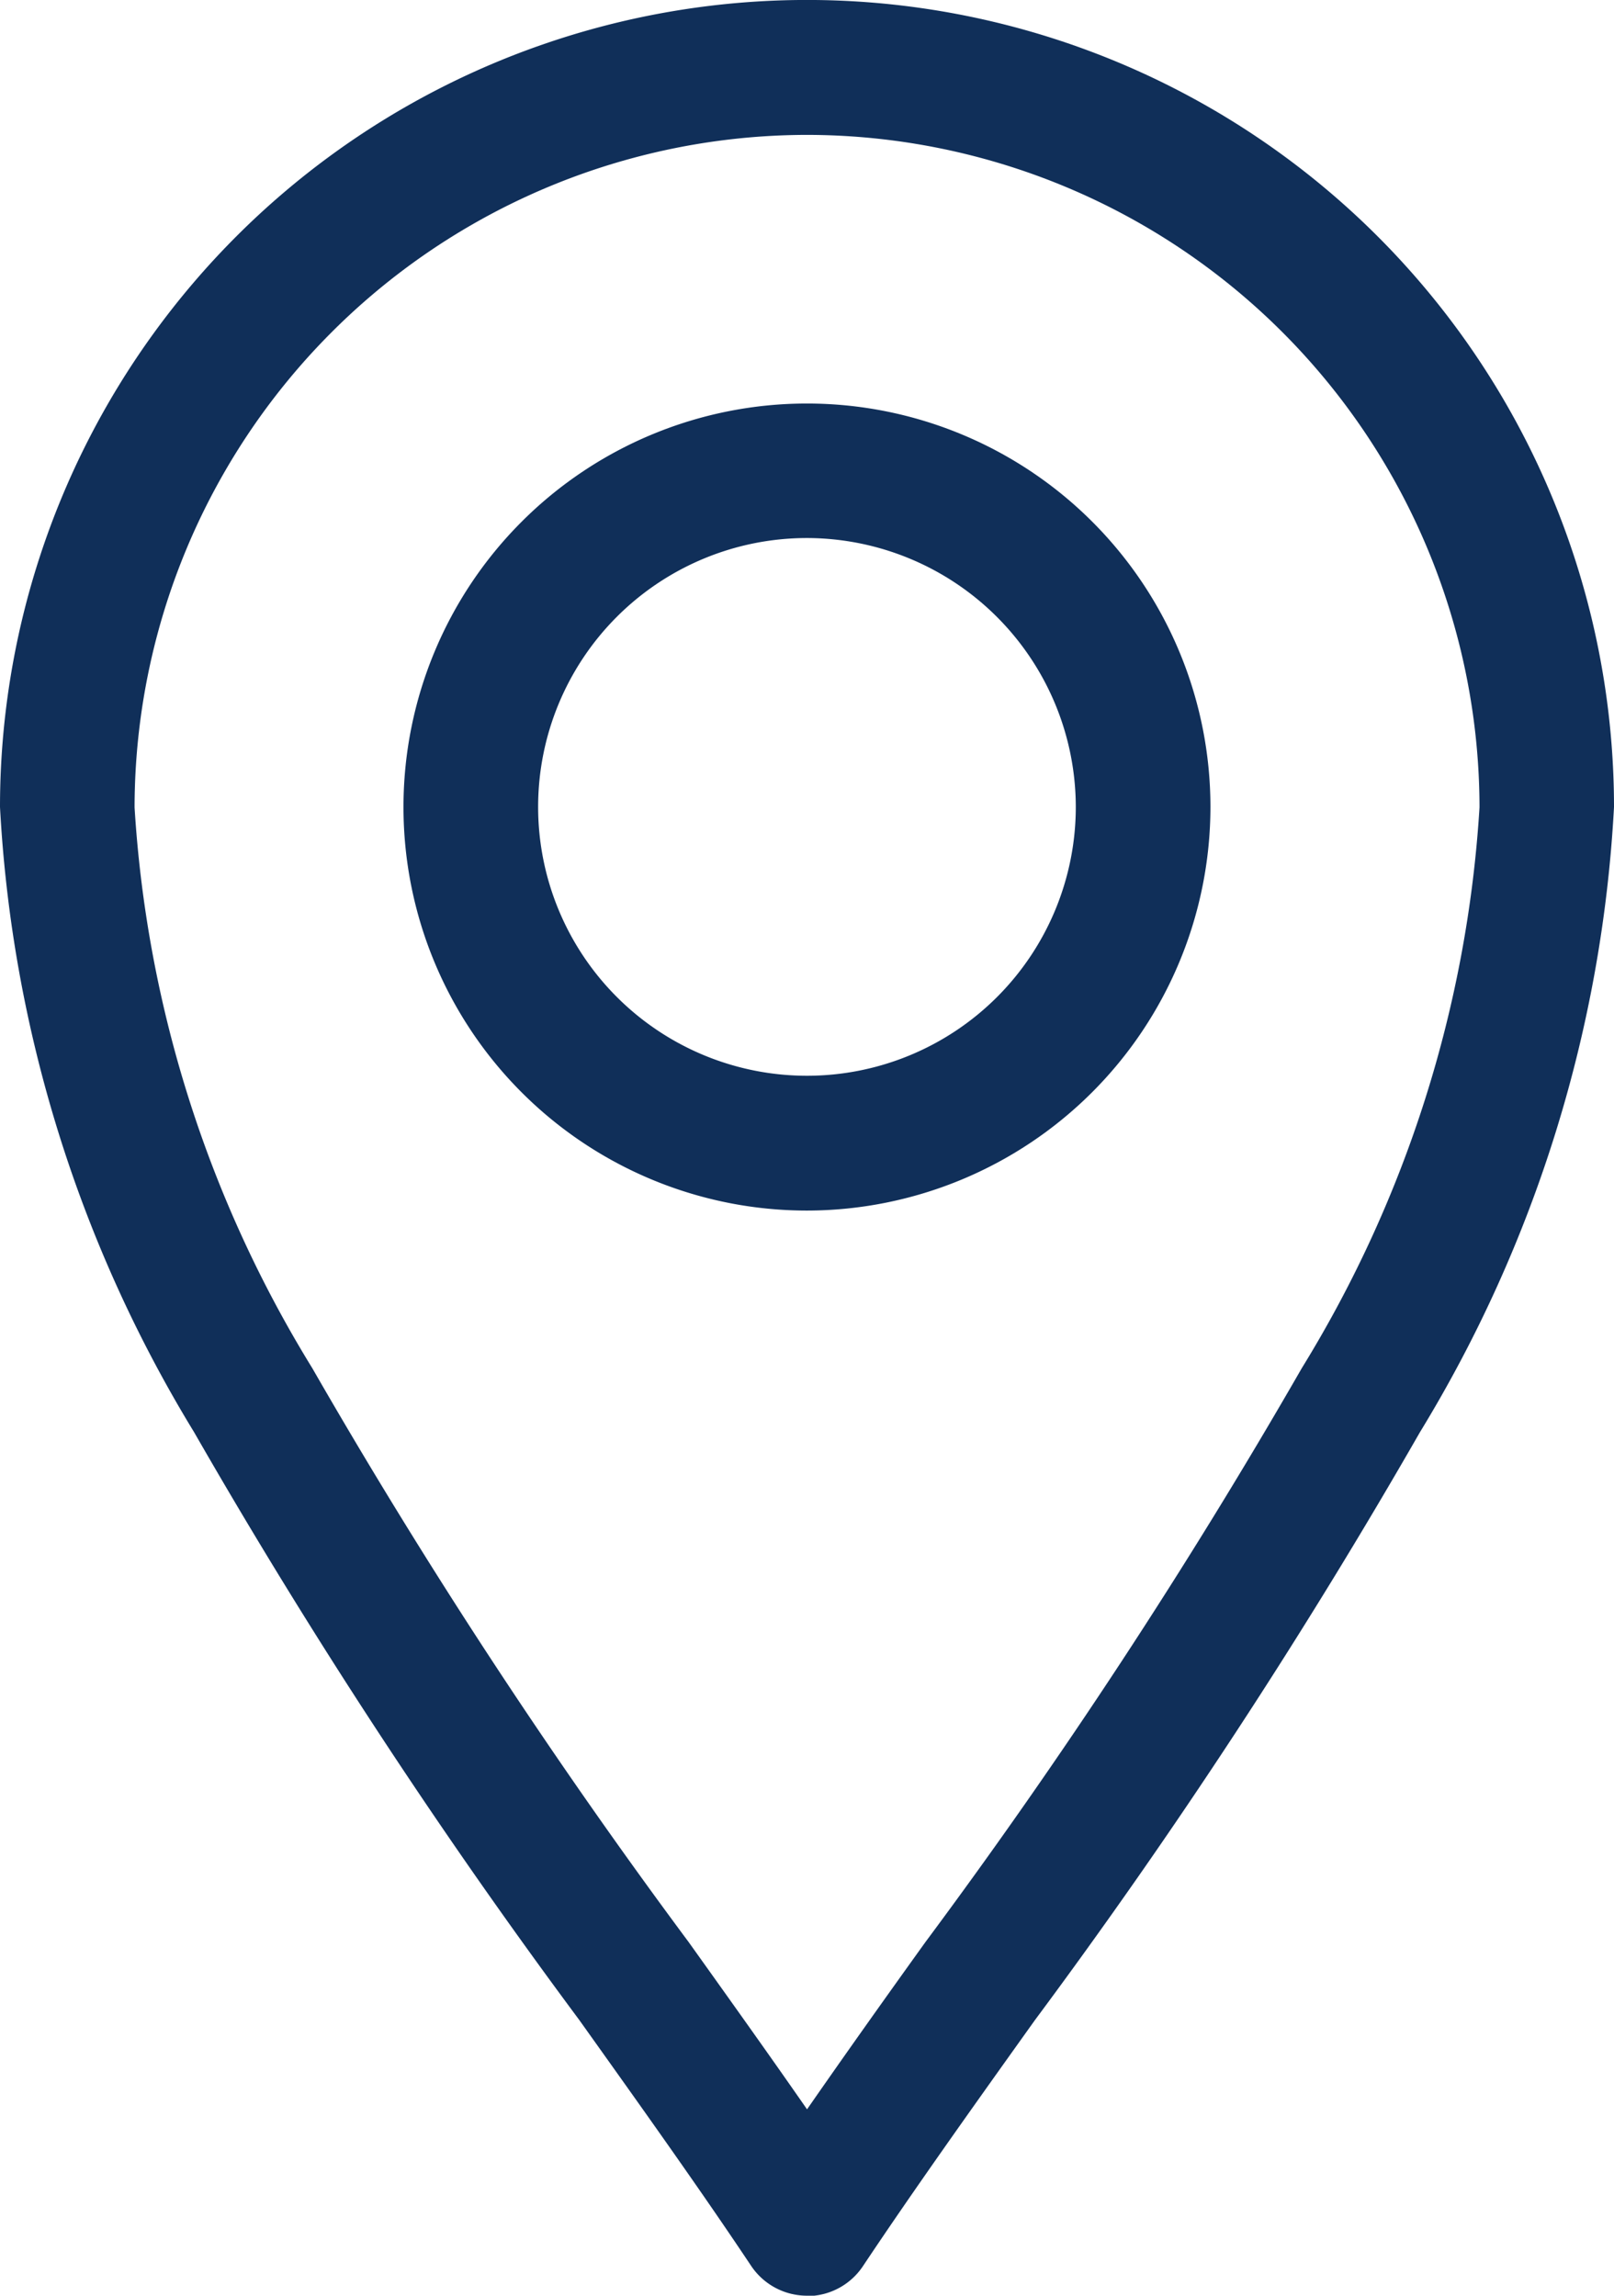
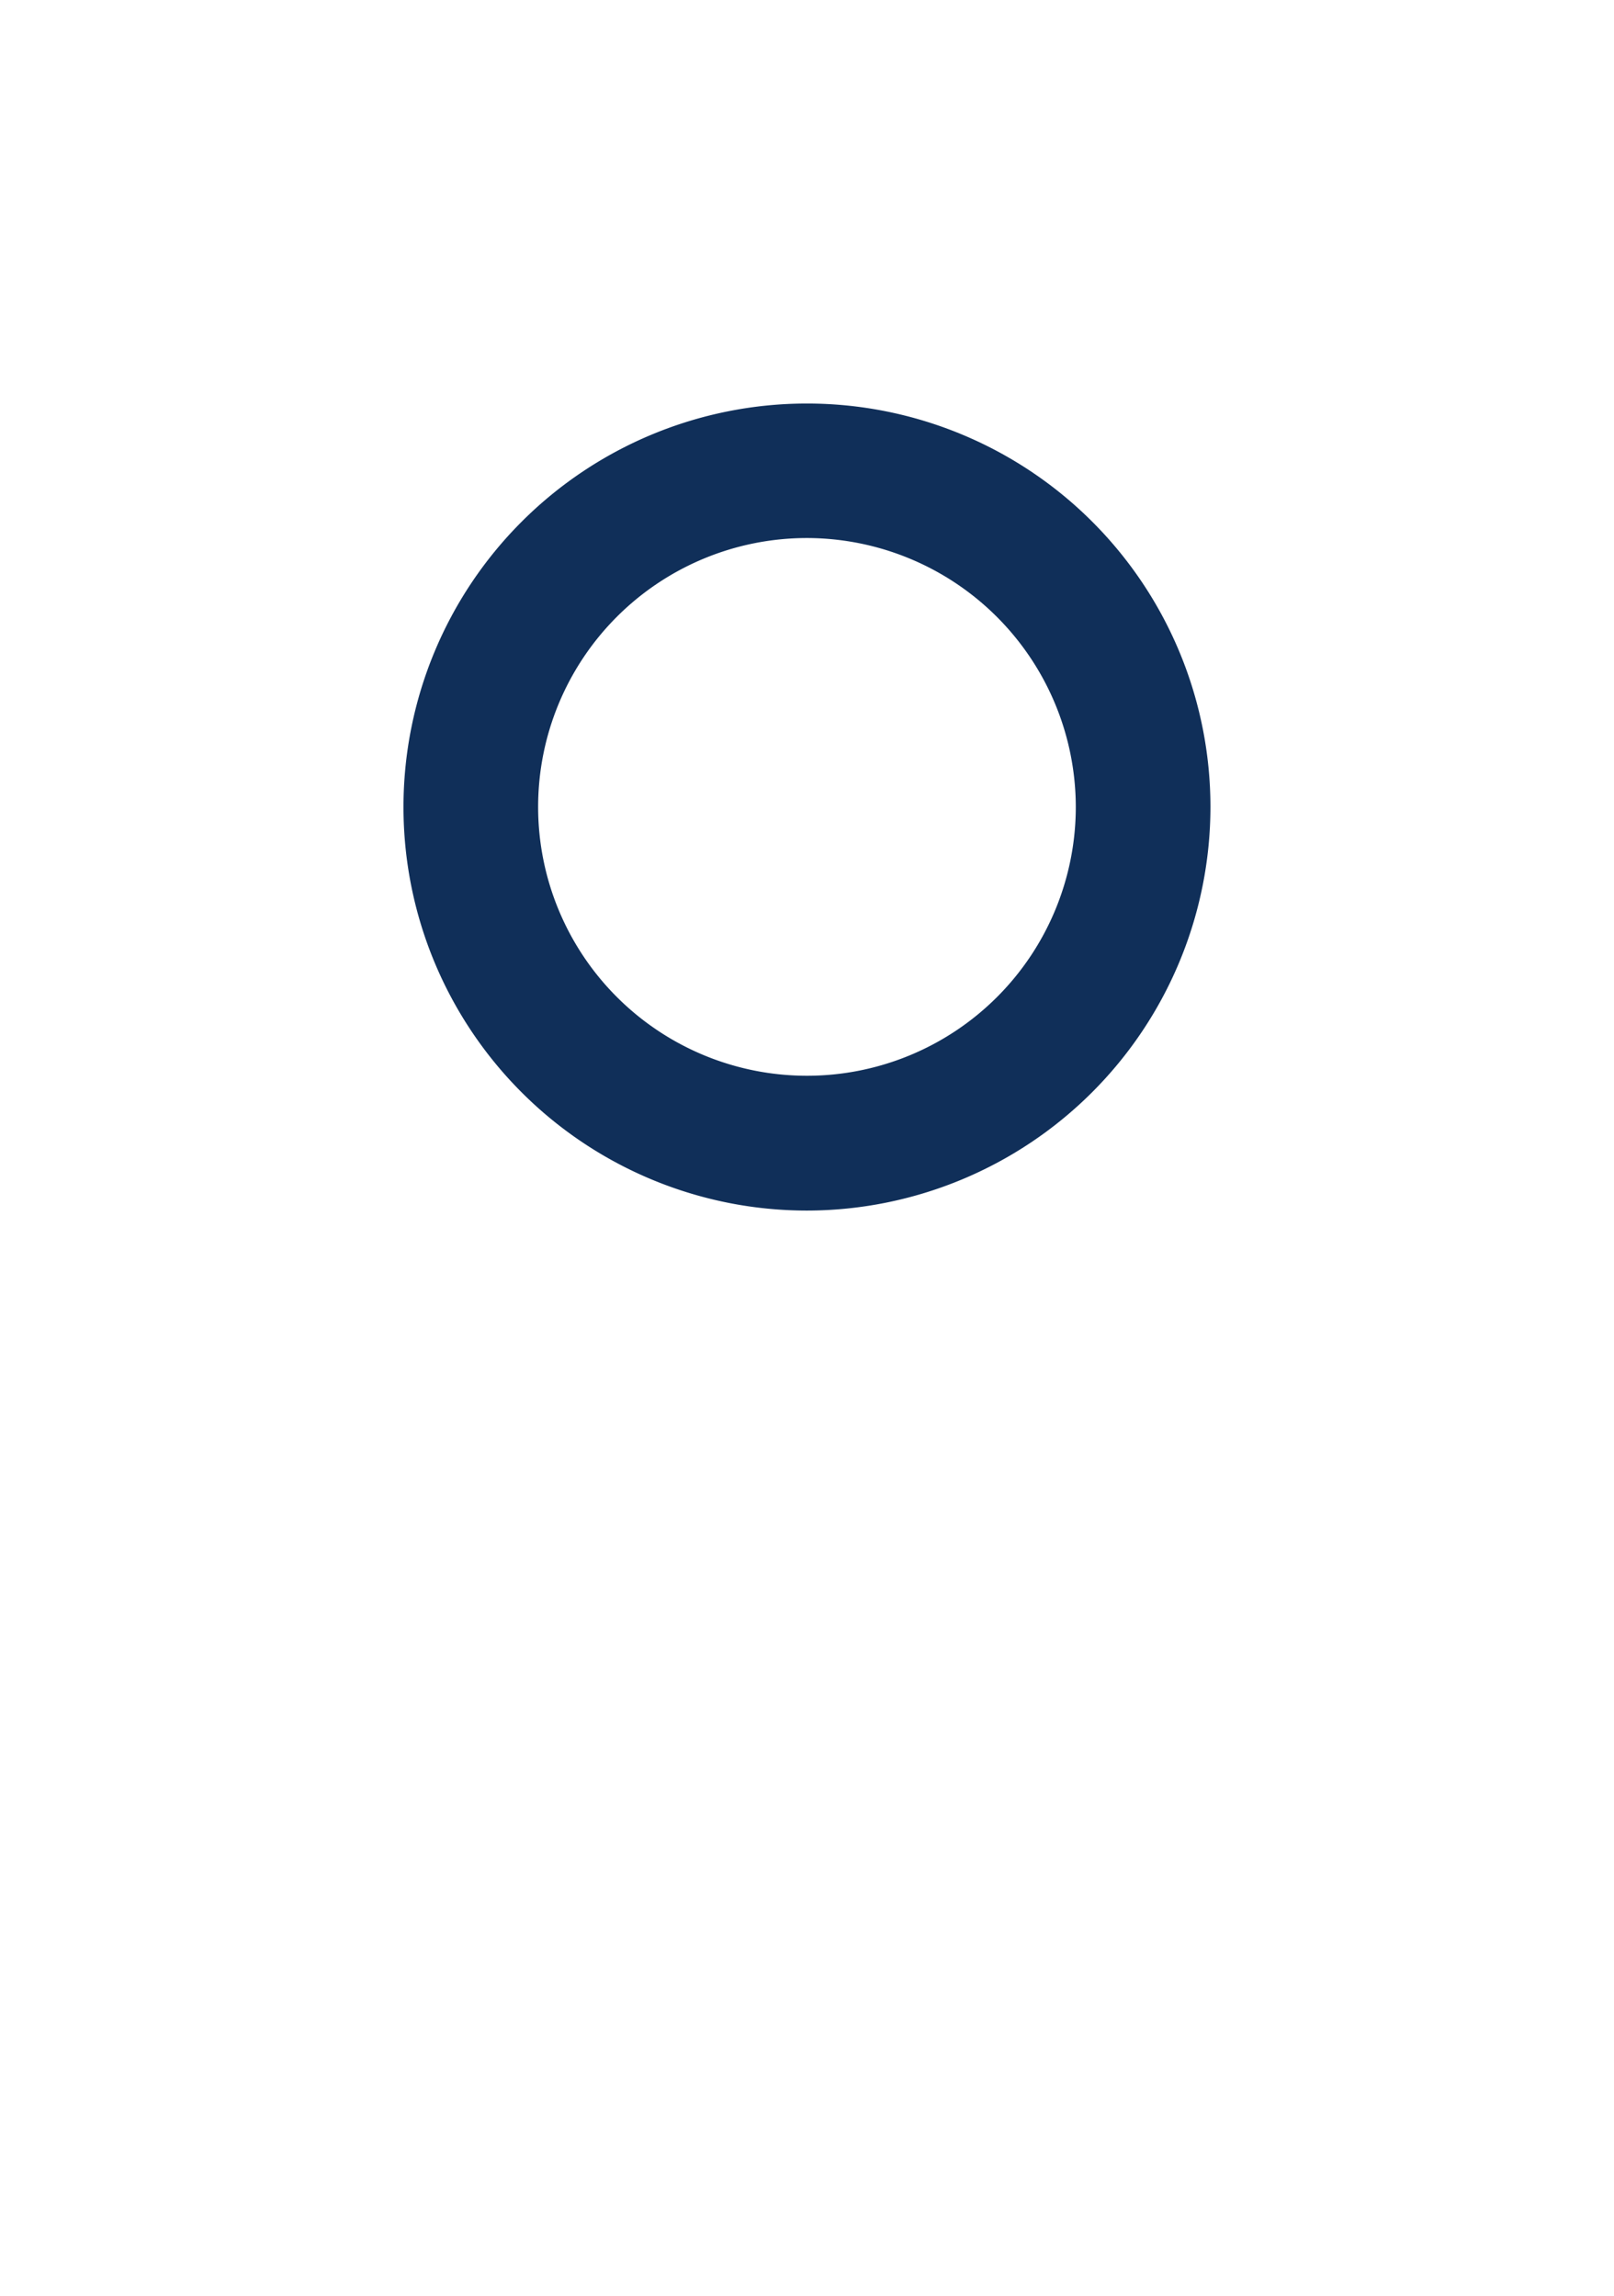
<svg xmlns="http://www.w3.org/2000/svg" id="Group_55" data-name="Group 55" width="21.013" height="29.885" viewBox="0 0 21.013 29.885">
  <defs>
    <clipPath id="clip-path">
      <rect id="Rectangle_225" data-name="Rectangle 225" width="21.013" height="29.885" fill="#102f59" />
    </clipPath>
  </defs>
  <g id="Group_54" data-name="Group 54" clip-path="url(#clip-path)">
-     <path id="Path_53" data-name="Path 53" d="M10.506,29.885a.875.875,0,0,1-.728-.39c-.667-1-1.43-2.068-2.237-3.2a77.415,77.415,0,0,1-5.014-7.651A17.394,17.394,0,0,1,0,10.506a10.506,10.506,0,0,1,21.013,0,17.394,17.394,0,0,1-2.527,8.139A77.425,77.425,0,0,1,13.472,26.3c-.808,1.131-1.57,2.2-2.237,3.2a.875.875,0,0,1-.728.39m0-28.134a8.765,8.765,0,0,0-8.755,8.755,15.756,15.756,0,0,0,2.314,7.3,76.109,76.109,0,0,0,4.9,7.471c.537.752,1.055,1.477,1.541,2.177.486-.7,1-1.424,1.541-2.177a76.086,76.086,0,0,0,4.9-7.471,15.755,15.755,0,0,0,2.314-7.3,8.765,8.765,0,0,0-8.755-8.755" fill="#102f59" />
    <path id="Path_54" data-name="Path 54" d="M70.292,75.545a5.253,5.253,0,1,1,5.253-5.253,5.259,5.259,0,0,1-5.253,5.253m0-8.755a3.5,3.5,0,1,0,3.5,3.5,3.506,3.506,0,0,0-3.5-3.5" transform="translate(-59.786 -59.786)" fill="#102f59" />
  </g>
</svg>